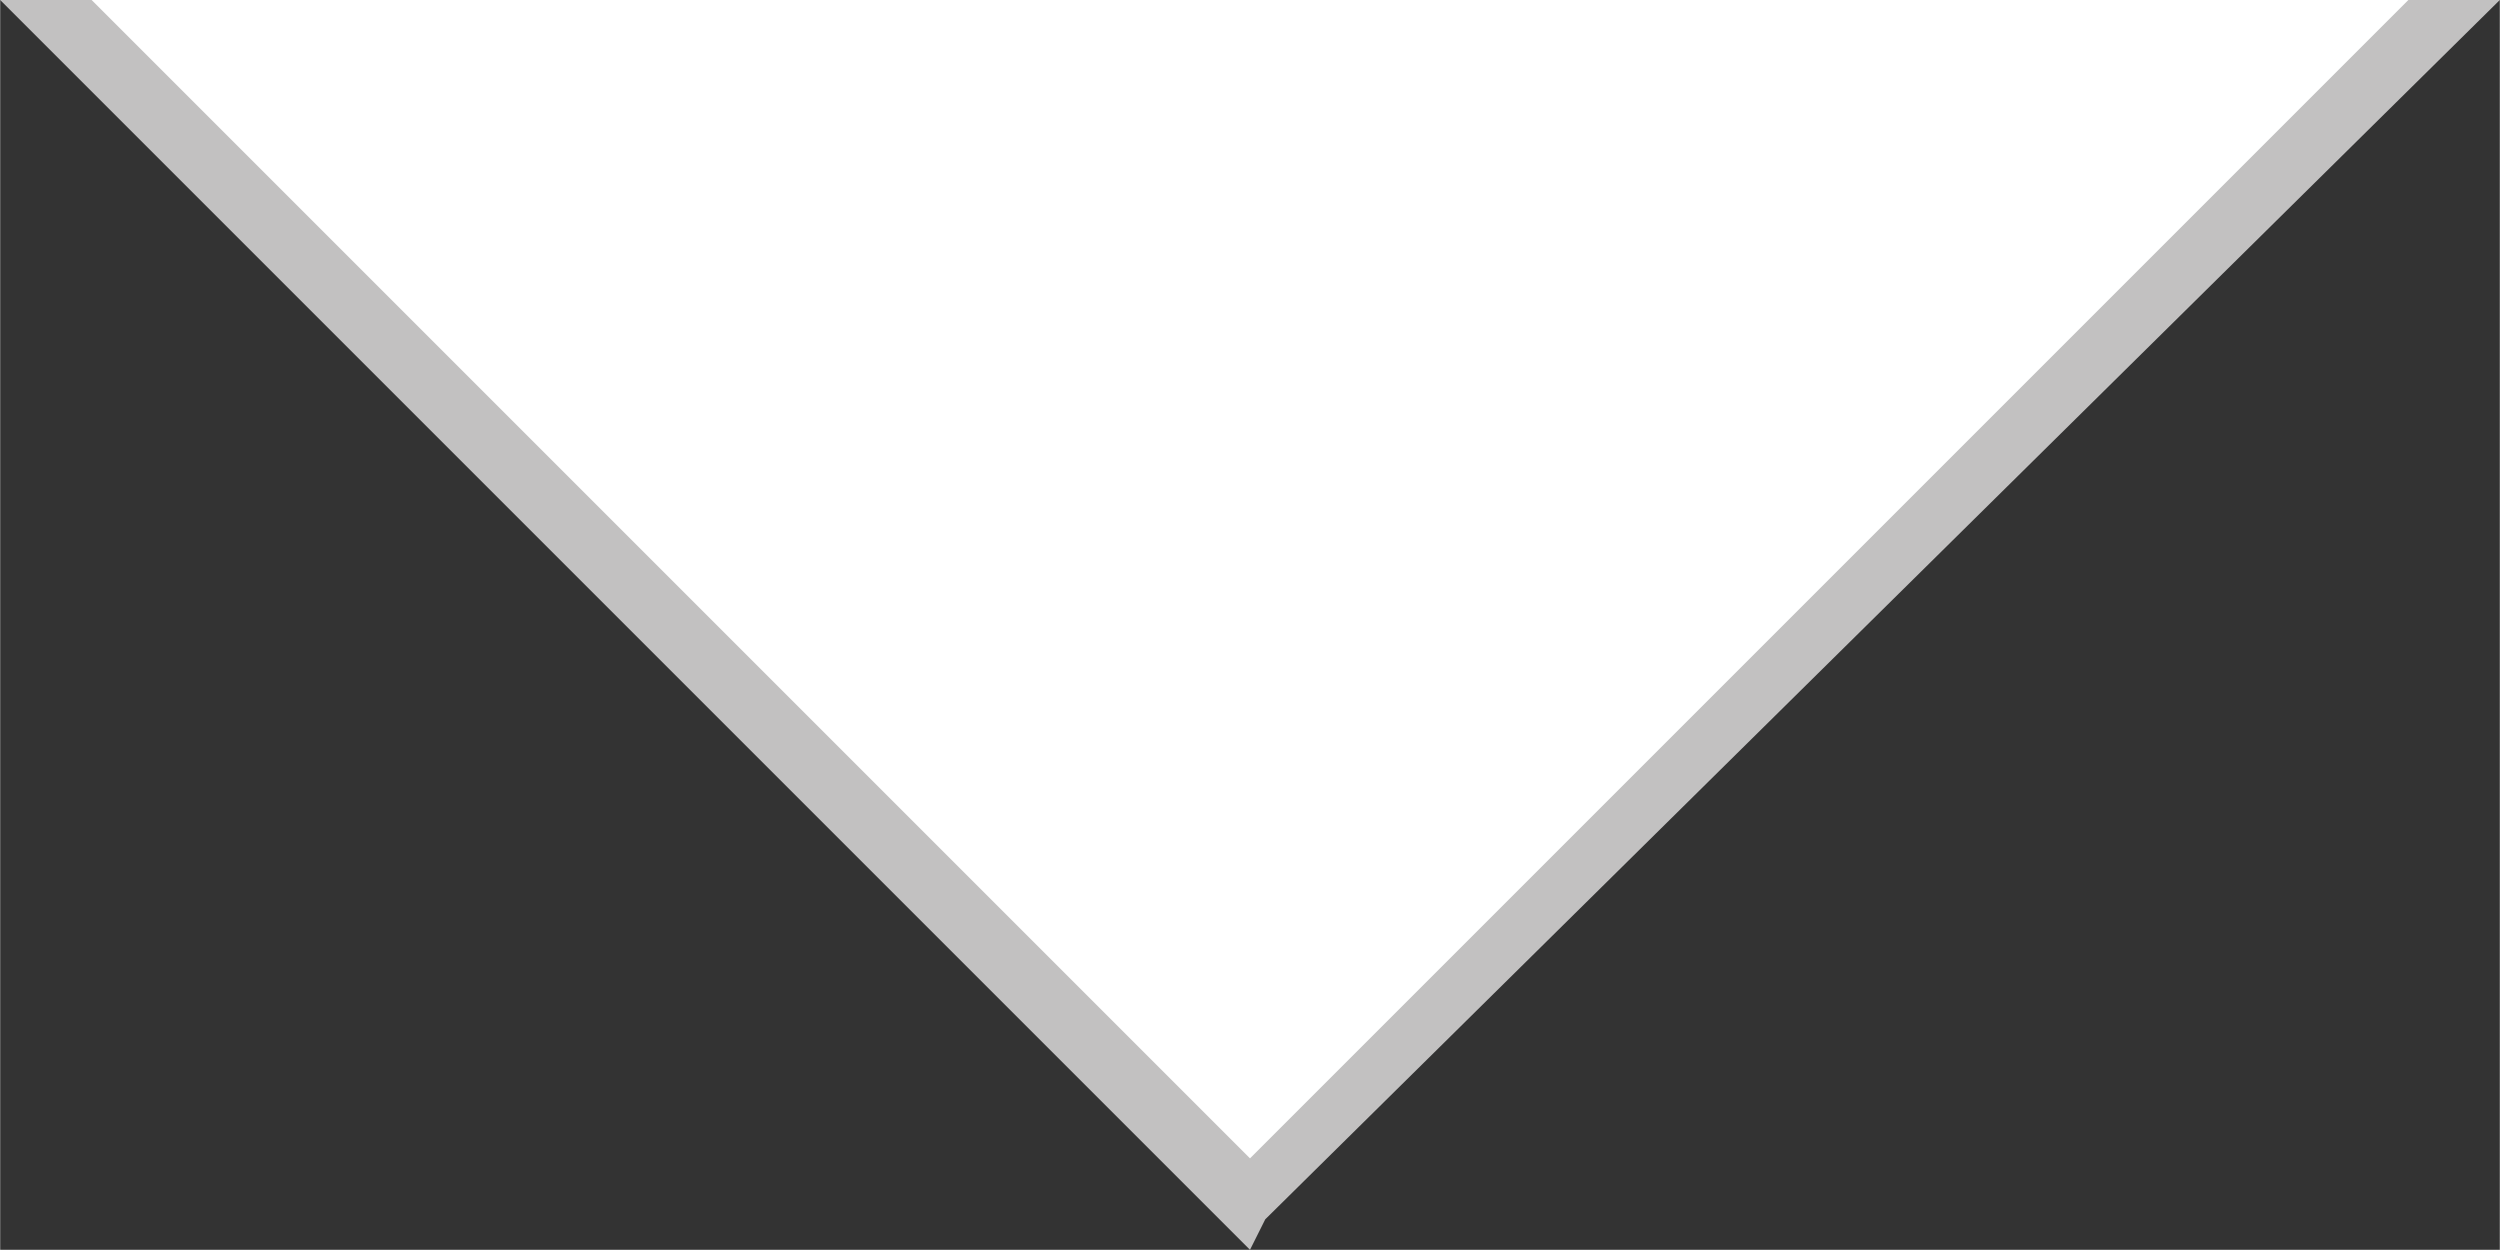
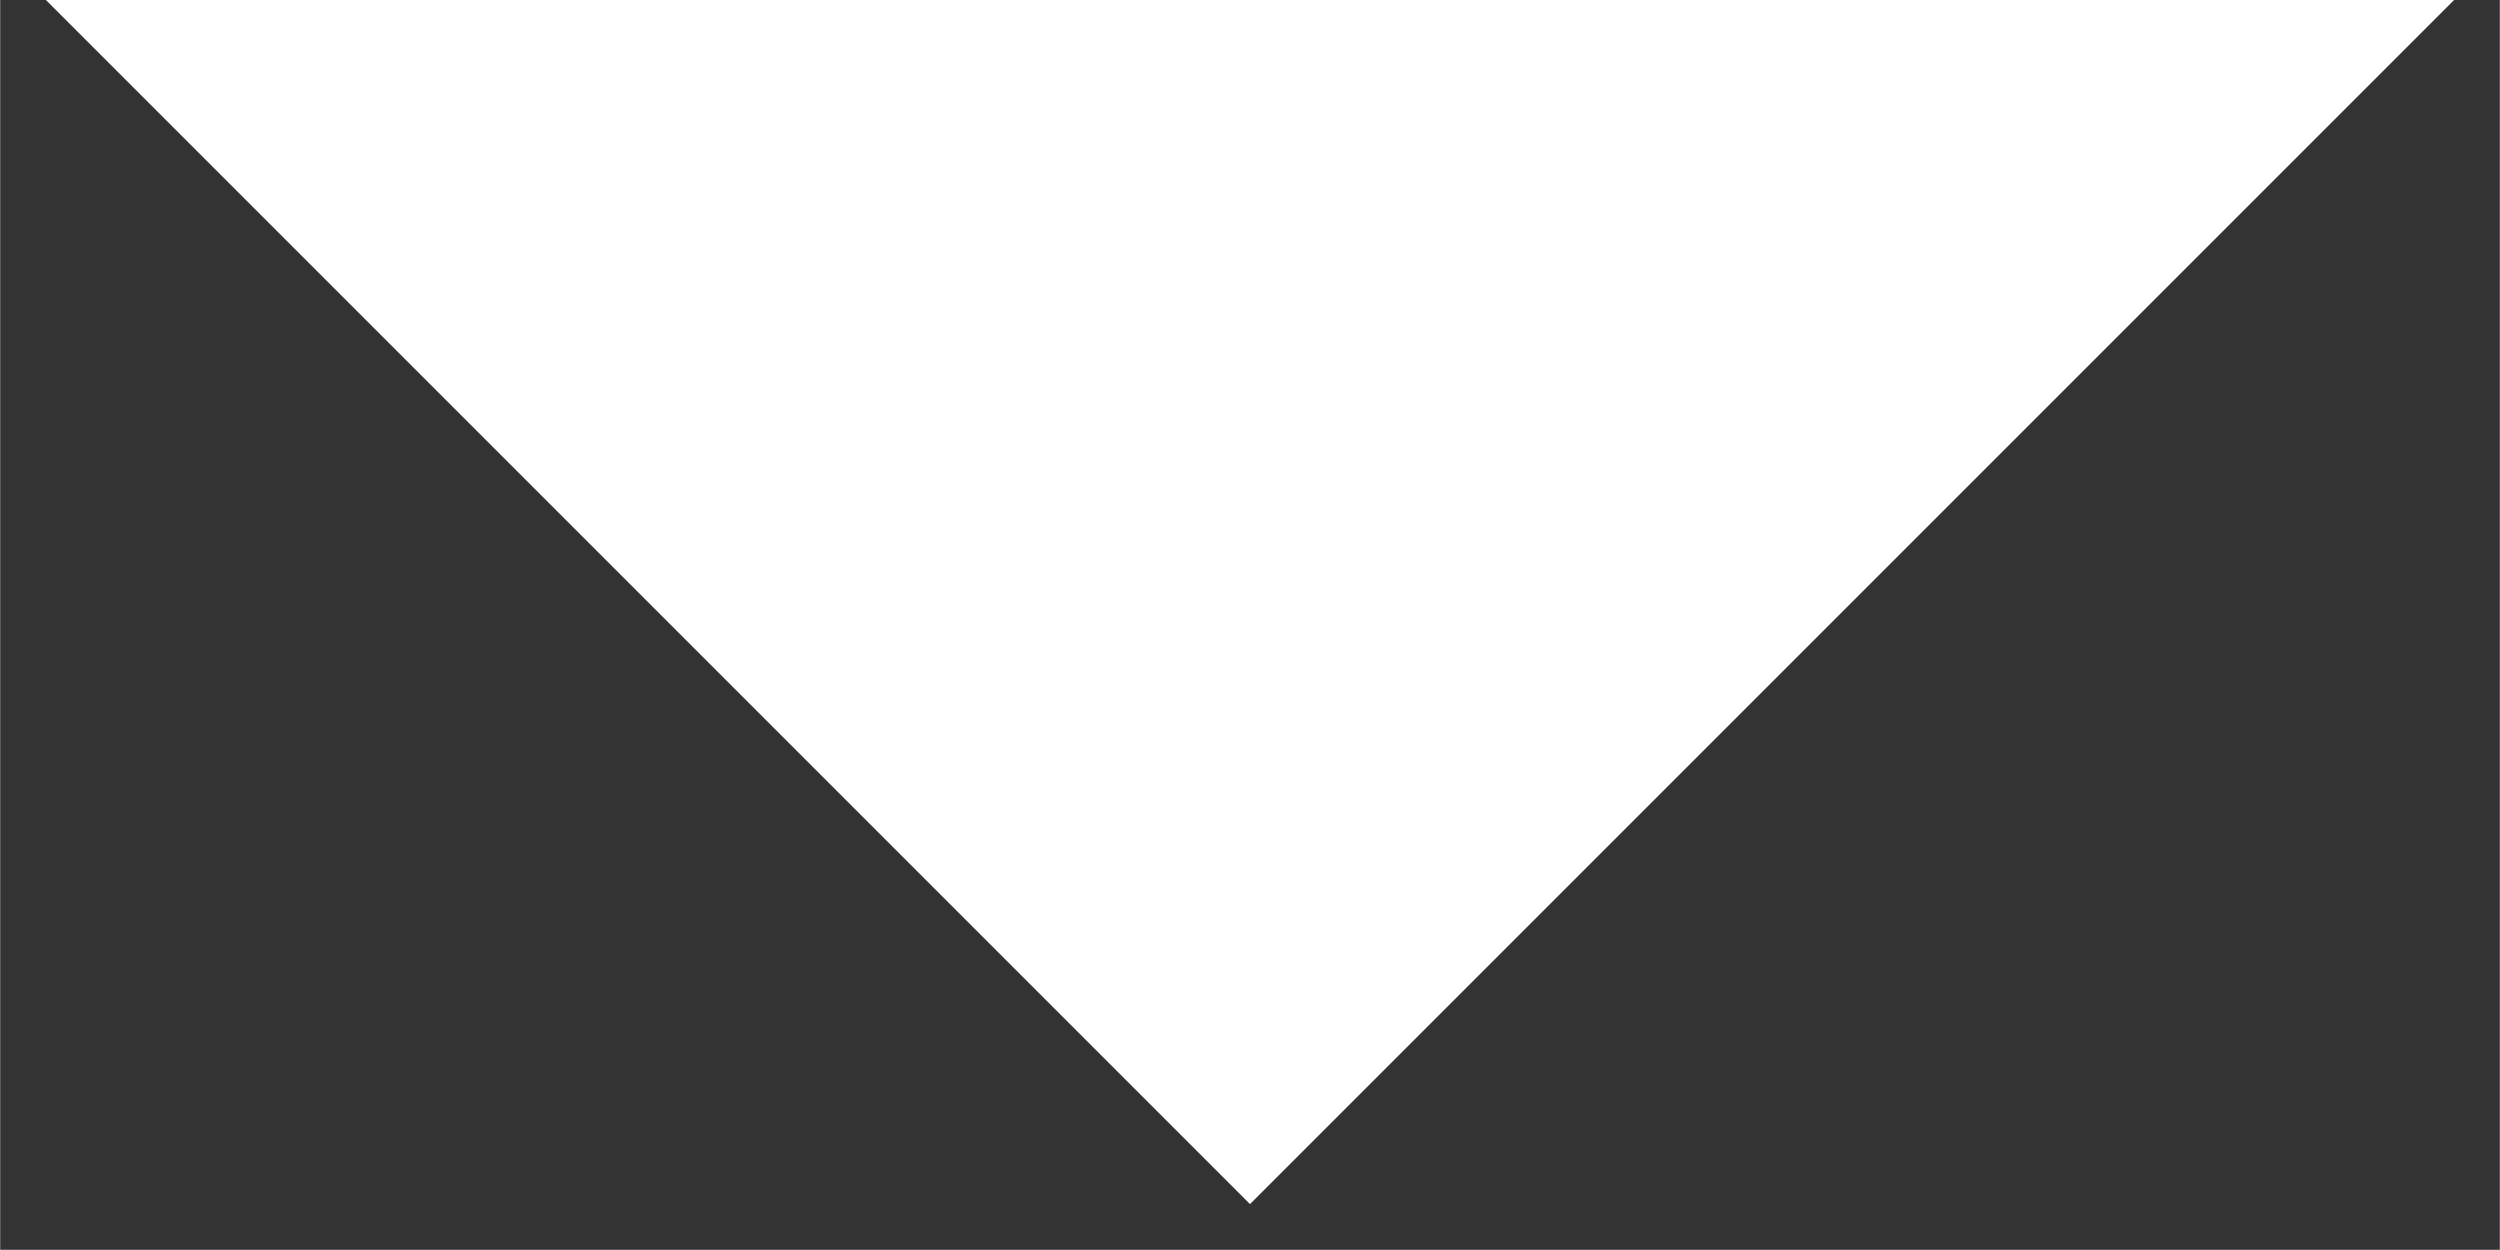
<svg xmlns="http://www.w3.org/2000/svg" xml:space="preserve" width="6.703mm" height="3.351mm" style="shape-rendering:geometricPrecision; text-rendering:geometricPrecision; image-rendering:optimizeQuality; fill-rule:evenodd; clip-rule:evenodd" viewBox="0 0 0.164 0.082">
  <rect x="0" y="0" width="0.164" height="0.082" fill="#333333" stroke="none" />
  <defs>
    <style type="text/css">
   
    .fil0 {fill:white}
    .fil1 {fill:#C2C1C1;fill-rule:nonzero}
   
  </style>
  </defs>
  <g id="Layer_x0020_1">
    <g id="_137461480">
      <polygon id="_134873416" class="fil0" points="0.161,0 0.082,0.079 0.003,0 " />
-       <polygon id="_136015656" class="fil1" points="0.164,0 0.083,0.08 0.082,0.082 0.08,0.08 0,0 0.006,0 0.082,0.076 0.158,0 " />
    </g>
  </g>
</svg>